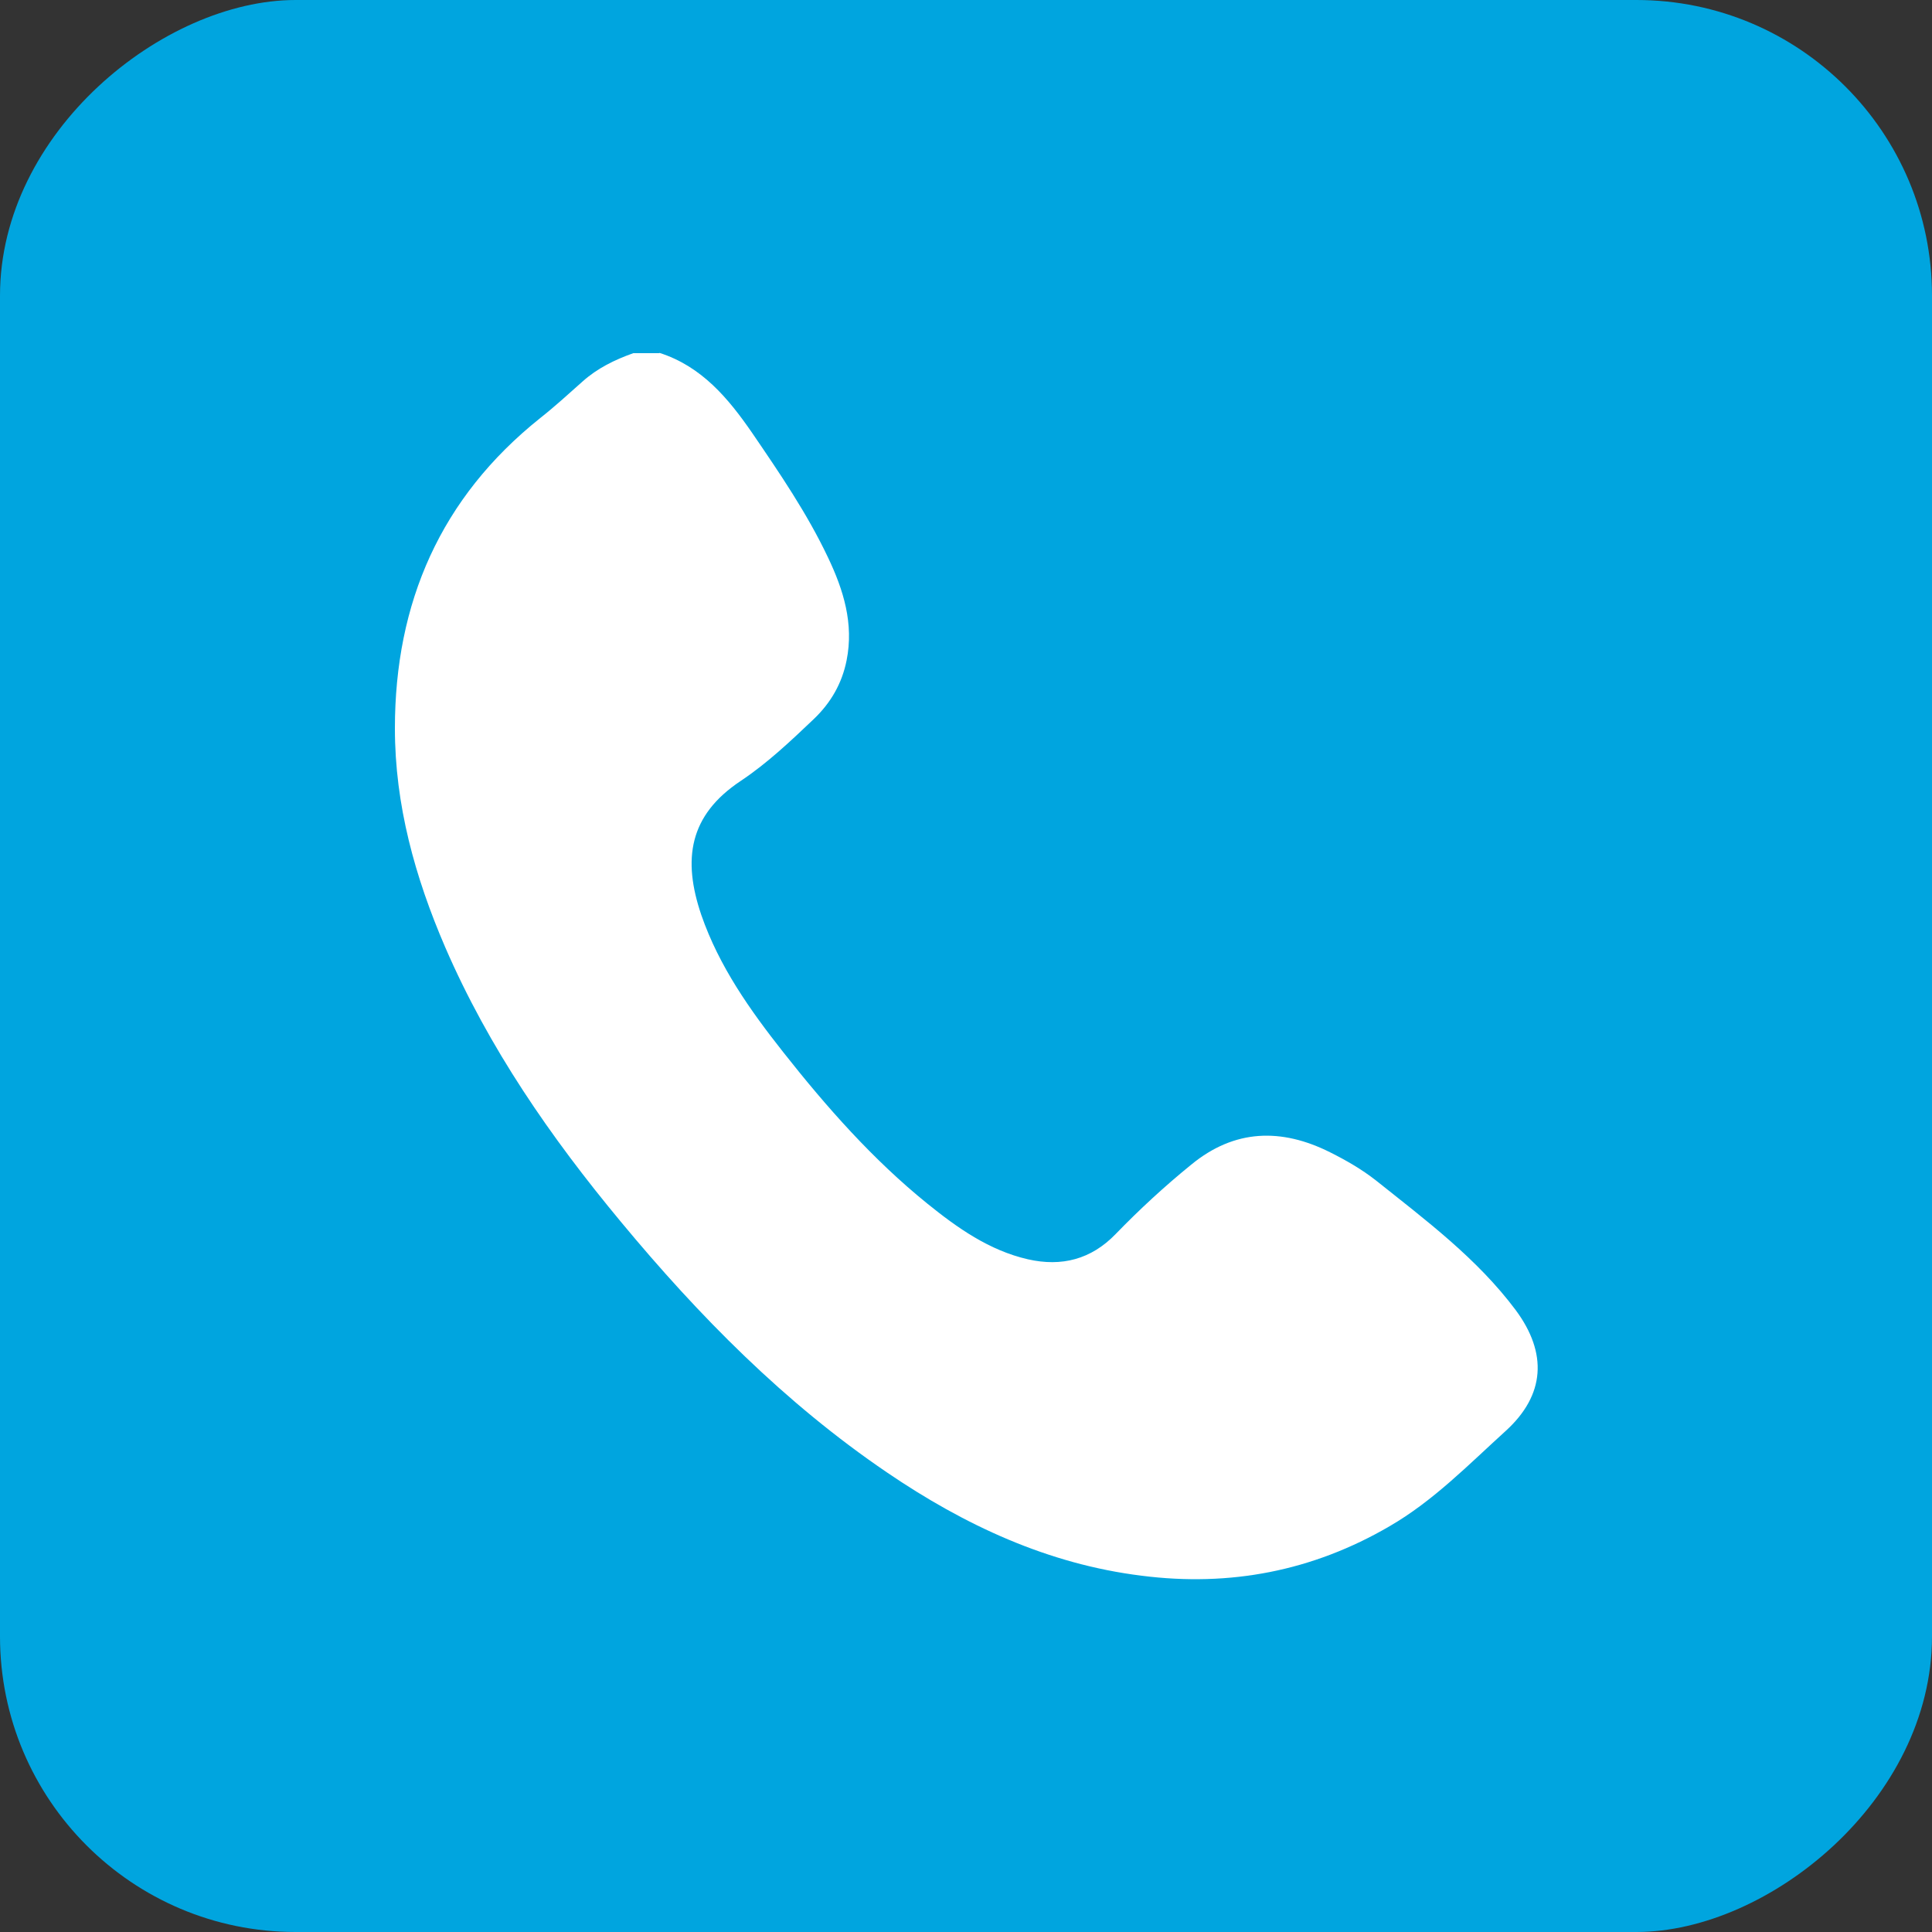
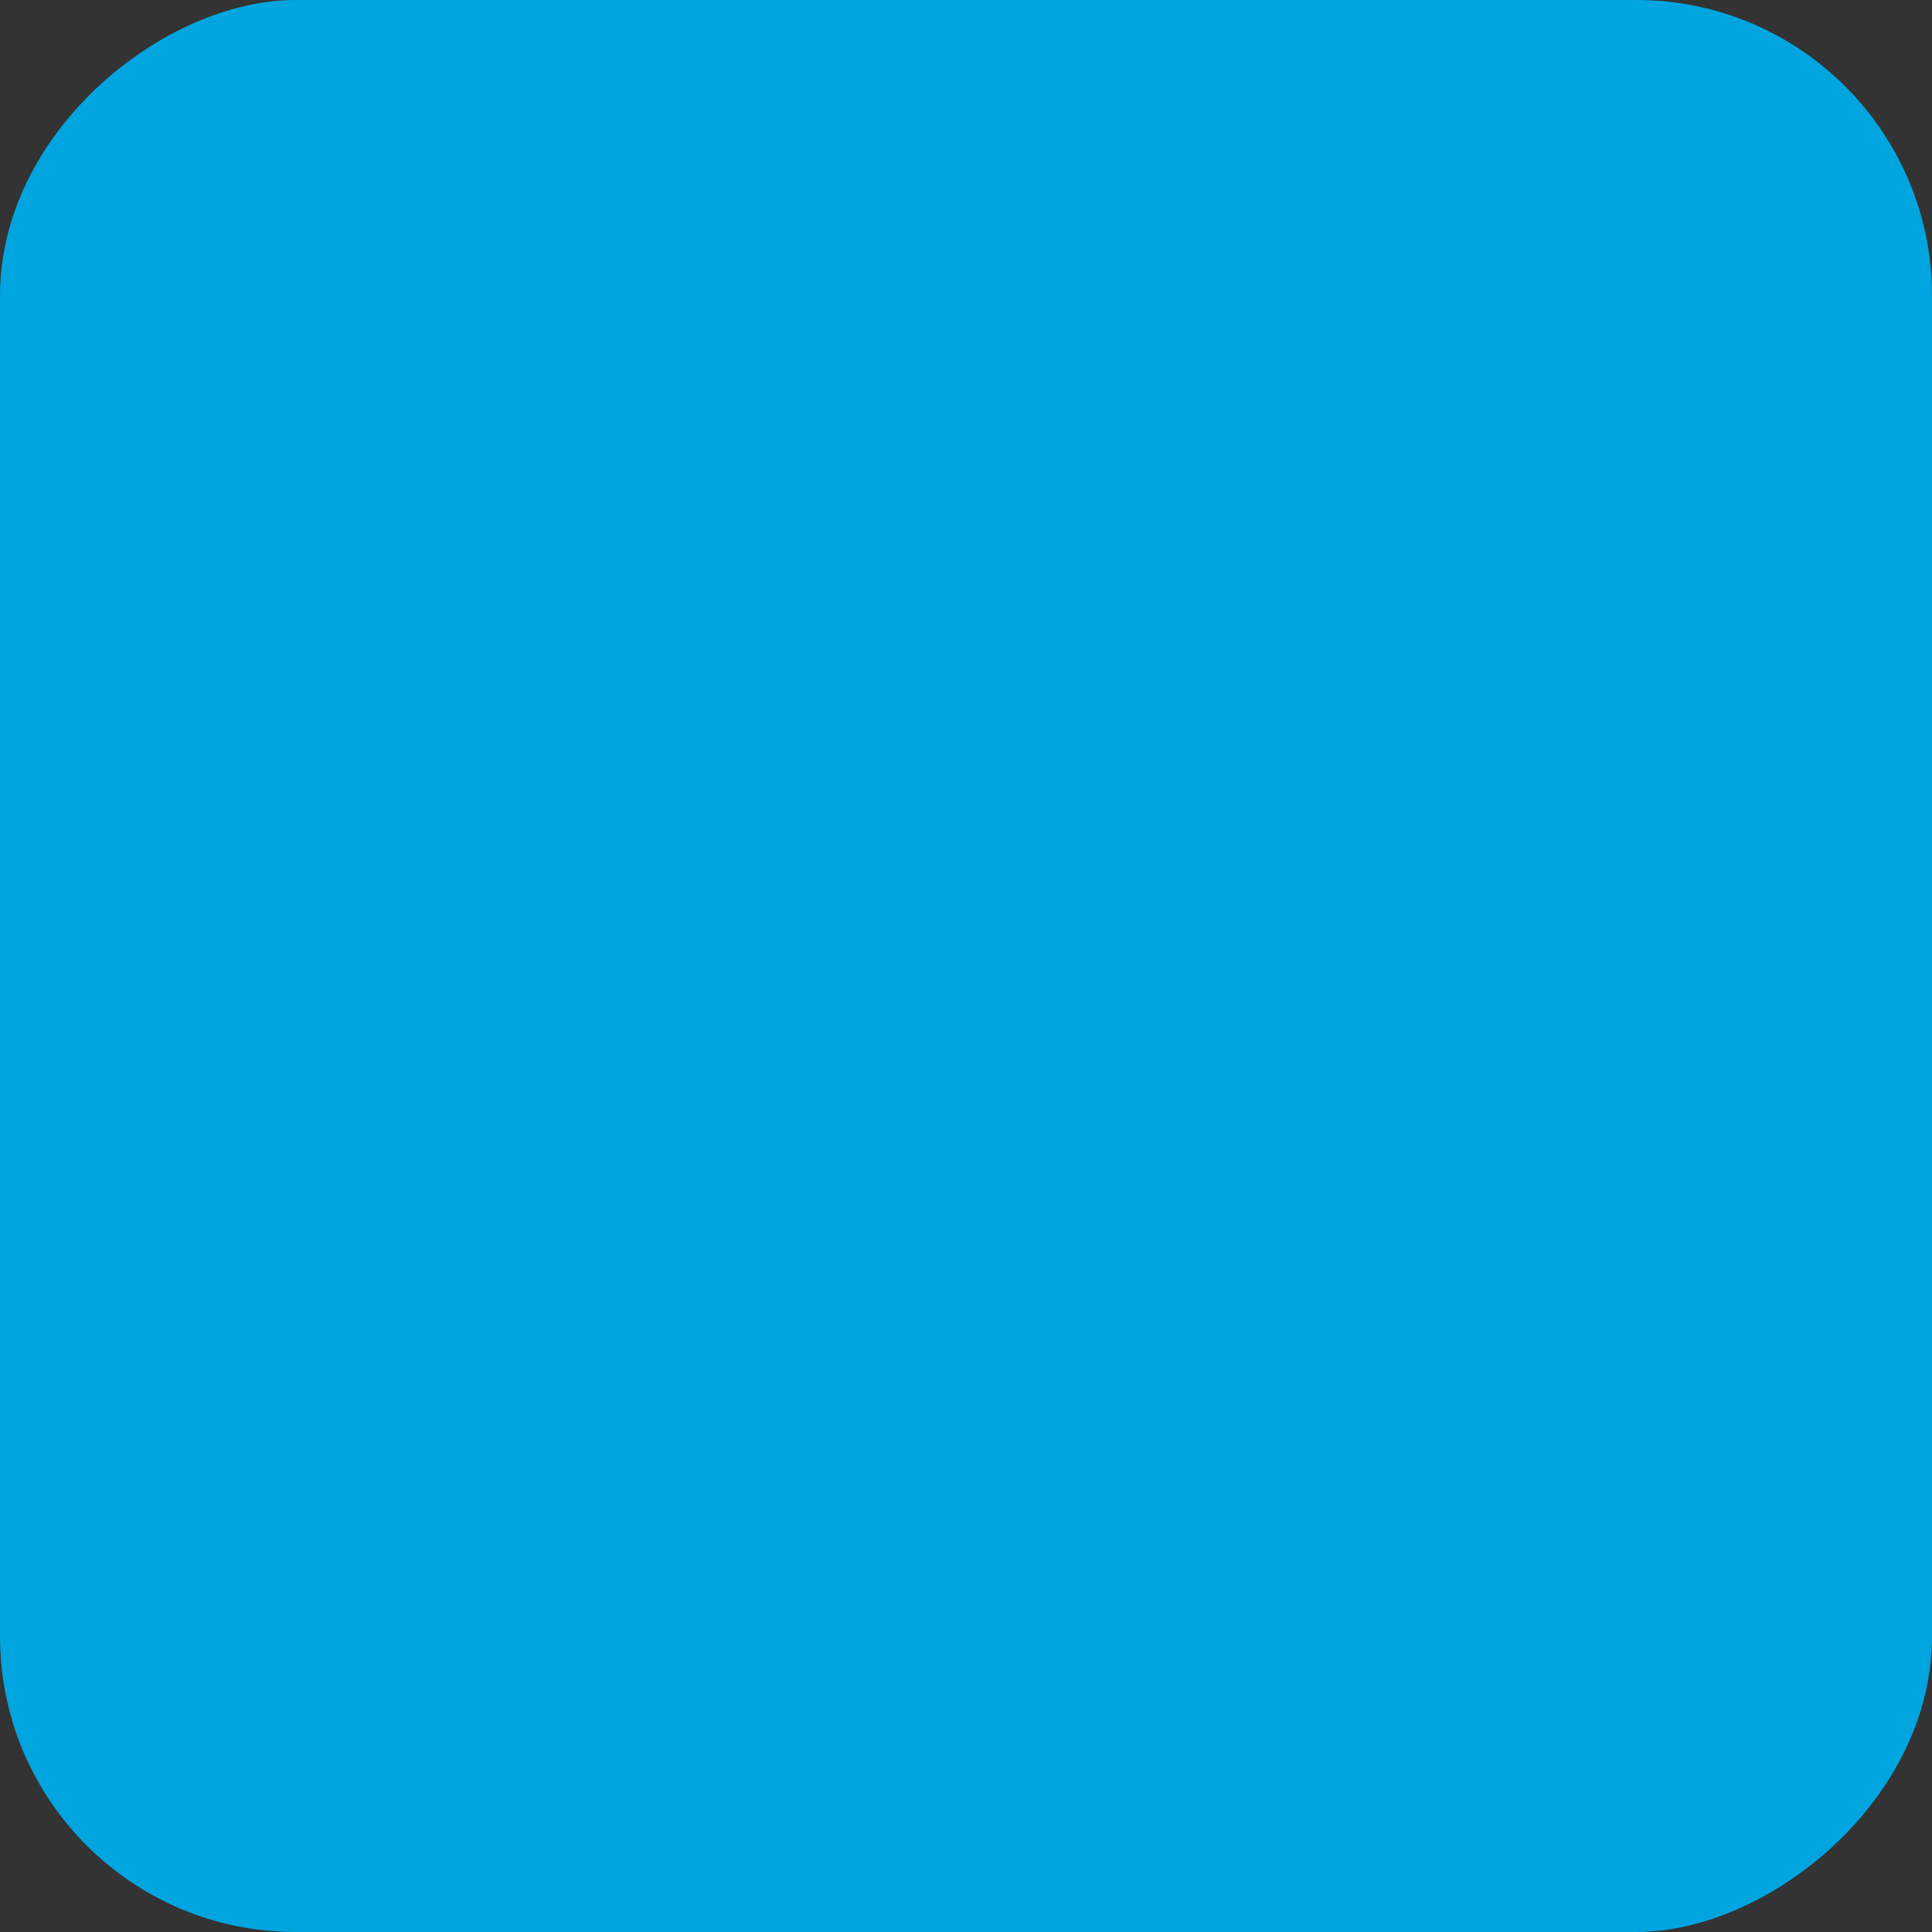
<svg xmlns="http://www.w3.org/2000/svg" id="Camada_1" data-name="Camada 1" viewBox="0 0 50 50">
  <rect x="0" y="0" width="50" height="50" fill="#333333" stroke="none" />
  <defs>
    <style>
      .cls-1 {
        fill: #fff;
      }

      .cls-1, .cls-2 {
        stroke-width: 0px;
      }

      .cls-2 {
        fill: #00a5df;
      }
    </style>
  </defs>
  <rect class="cls-2" x="0" y="0" width="50" height="50" rx="7.65" ry="7.65" transform="translate(50 0) rotate(90)" />
-   <path class="cls-1" d="m17.06,9.13c1.1.35,1.79,1.18,2.41,2.08.71,1.04,1.42,2.08,1.96,3.22.4.84.67,1.71.48,2.66-.12.6-.41,1.1-.85,1.52-.6.57-1.2,1.14-1.89,1.6-1.34.89-1.51,2.03-1.02,3.47.46,1.33,1.26,2.46,2.12,3.55,1.12,1.42,2.32,2.78,3.73,3.92.78.63,1.6,1.21,2.6,1.44.88.2,1.64,0,2.27-.65.62-.64,1.27-1.24,1.96-1.8,1.12-.92,2.33-.95,3.59-.32.42.21.82.44,1.19.73,1.29,1.03,2.62,2.02,3.62,3.36.82,1.11.76,2.19-.26,3.12-.96.87-1.87,1.81-3.01,2.47-1.99,1.16-4.13,1.57-6.41,1.28-2.43-.3-4.59-1.31-6.59-2.67-2.65-1.8-4.87-4.05-6.9-6.5-1.81-2.18-3.41-4.49-4.54-7.1-.78-1.81-1.3-3.68-1.3-5.66,0-3.25,1.18-5.97,3.76-8.03.38-.3.74-.63,1.1-.95.38-.34.83-.56,1.31-.73h.68Z" />
</svg>